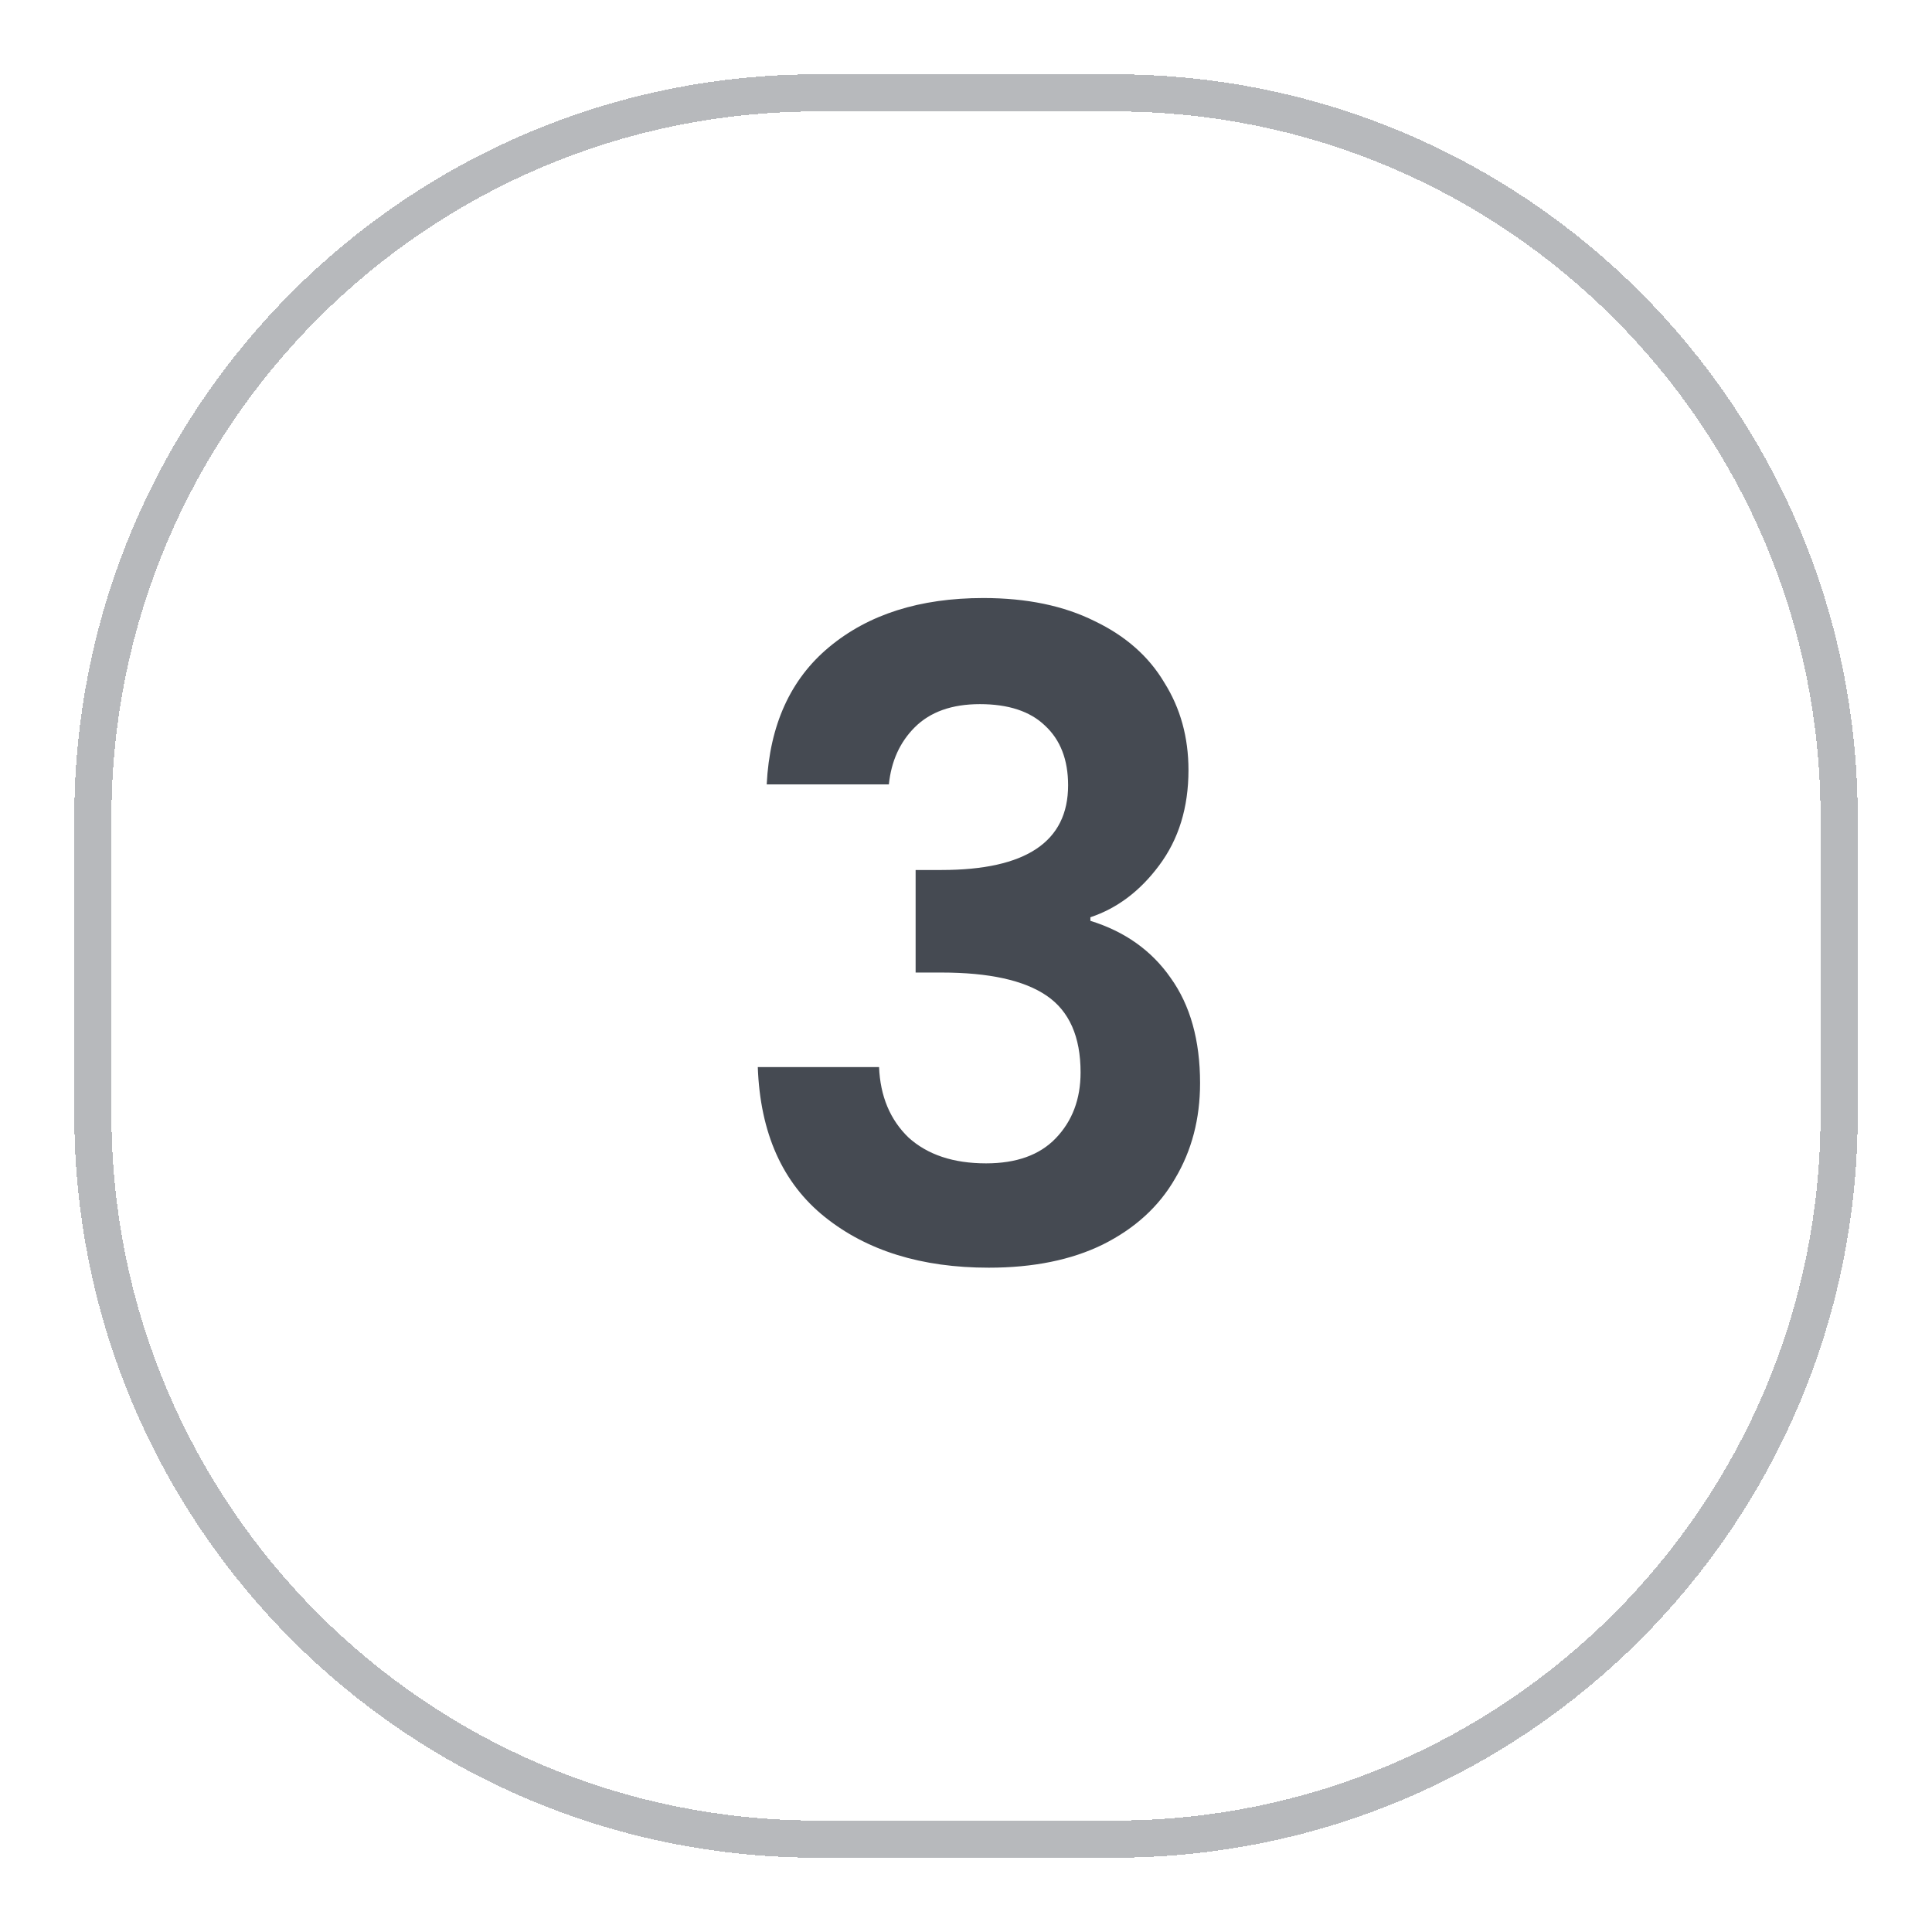
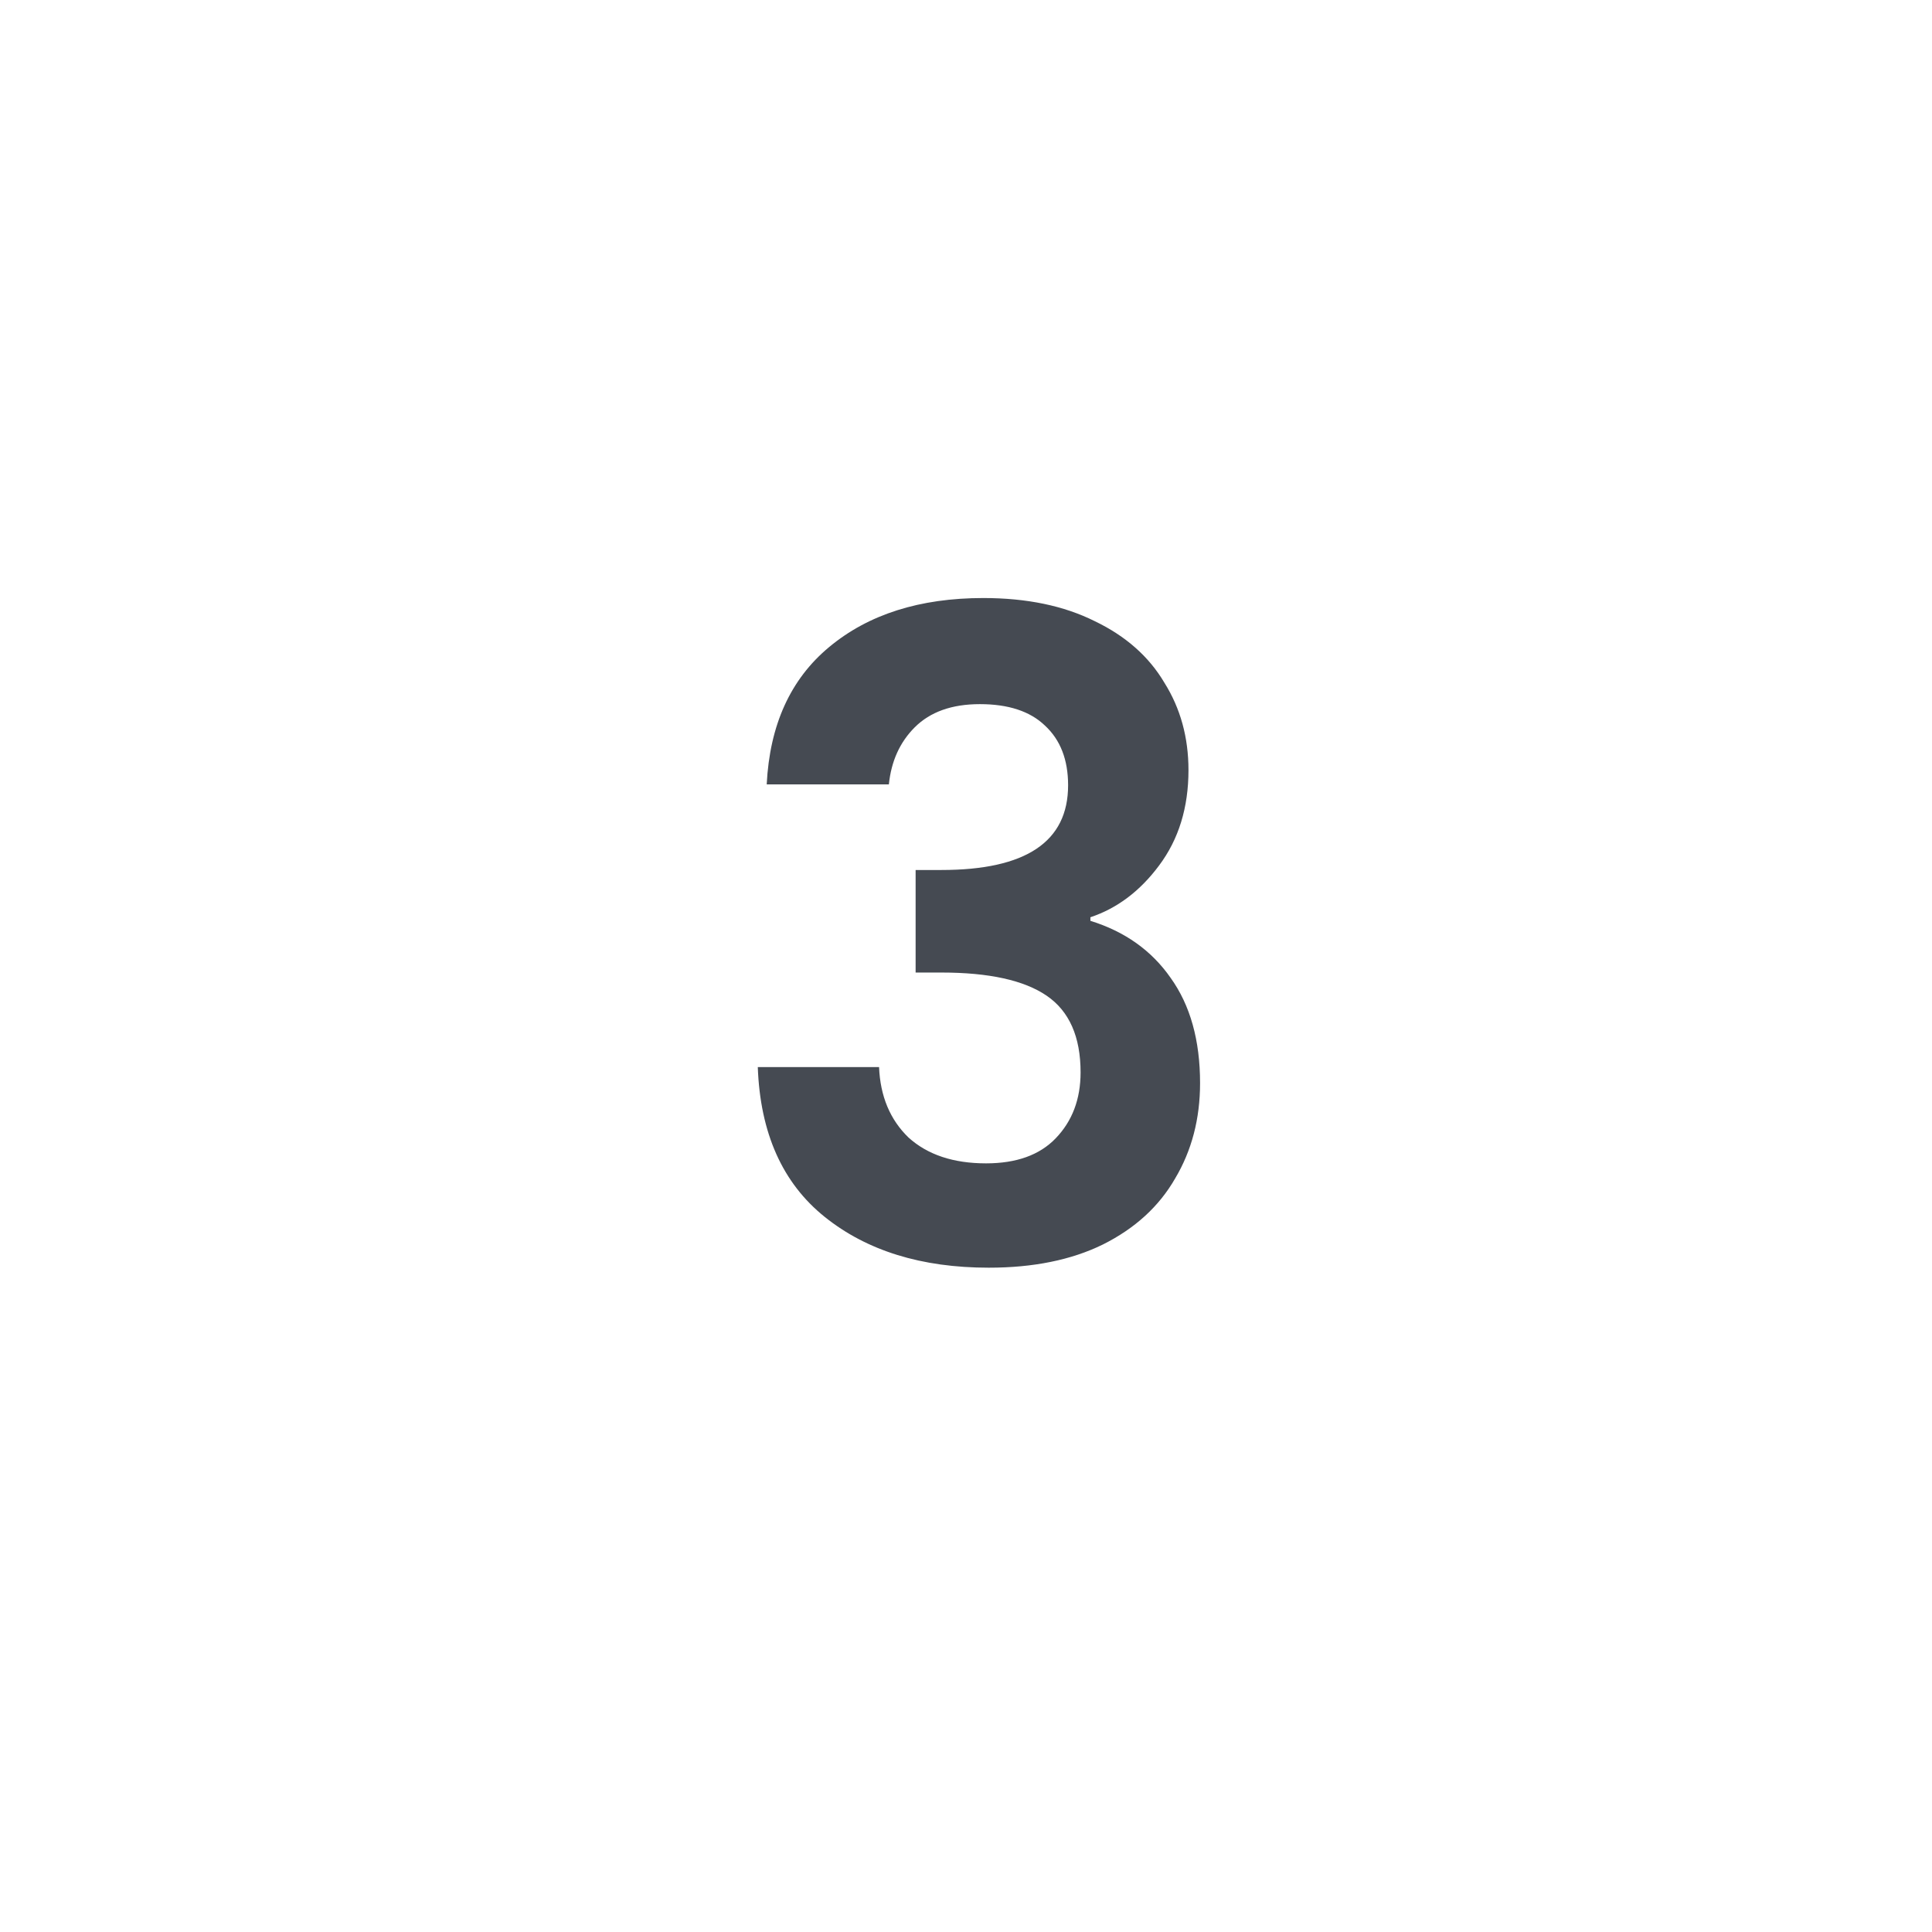
<svg xmlns="http://www.w3.org/2000/svg" width="52" height="52" viewBox="0 0 52 52" fill="none">
  <g filter="url(#filter0_d_989_9715)">
-     <path d="M22 1.5H30C40.77 1.5 49.5 10.23 49.5 21V29C49.5 39.77 40.77 48.5 30 48.5H22C11.23 48.5 2.5 39.77 2.5 29V21C2.5 10.23 11.23 1.5 22 1.5Z" stroke="#B7B9BC" shape-rendering="crispEdges" />
-     <path d="M20.636 20.112C20.716 18.512 21.276 17.28 22.316 16.416C23.372 15.536 24.756 15.096 26.468 15.096C27.636 15.096 28.636 15.304 29.468 15.72C30.3 16.12 30.924 16.672 31.34 17.376C31.772 18.064 31.988 18.848 31.988 19.728C31.988 20.736 31.724 21.592 31.196 22.296C30.684 22.984 30.068 23.448 29.348 23.688V23.784C30.276 24.072 30.996 24.584 31.508 25.32C32.036 26.056 32.3 27 32.3 28.152C32.3 29.112 32.076 29.968 31.628 30.72C31.196 31.472 30.548 32.064 29.684 32.496C28.836 32.912 27.812 33.12 26.612 33.12C24.804 33.12 23.332 32.664 22.196 31.752C21.06 30.84 20.46 29.496 20.396 27.72H23.66C23.692 28.504 23.956 29.136 24.452 29.616C24.964 30.08 25.66 30.312 26.54 30.312C27.356 30.312 27.98 30.088 28.412 29.64C28.86 29.176 29.084 28.584 29.084 27.864C29.084 26.904 28.78 26.216 28.172 25.8C27.564 25.384 26.62 25.176 25.34 25.176H24.644V22.416H25.34C27.612 22.416 28.748 21.656 28.748 20.136C28.748 19.448 28.54 18.912 28.124 18.528C27.724 18.144 27.14 17.952 26.372 17.952C25.62 17.952 25.036 18.16 24.62 18.576C24.22 18.976 23.988 19.488 23.924 20.112H20.636Z" fill="#454A52" />
+     <path d="M20.636 20.112C20.716 18.512 21.276 17.28 22.316 16.416C23.372 15.536 24.756 15.096 26.468 15.096C27.636 15.096 28.636 15.304 29.468 15.72C30.3 16.12 30.924 16.672 31.34 17.376C31.772 18.064 31.988 18.848 31.988 19.728C31.988 20.736 31.724 21.592 31.196 22.296C30.684 22.984 30.068 23.448 29.348 23.688V23.784C30.276 24.072 30.996 24.584 31.508 25.32C32.036 26.056 32.3 27 32.3 28.152C32.3 29.112 32.076 29.968 31.628 30.72C31.196 31.472 30.548 32.064 29.684 32.496C28.836 32.912 27.812 33.12 26.612 33.12C24.804 33.12 23.332 32.664 22.196 31.752C21.06 30.84 20.46 29.496 20.396 27.72H23.66C23.692 28.504 23.956 29.136 24.452 29.616C24.964 30.08 25.66 30.312 26.54 30.312C27.356 30.312 27.98 30.088 28.412 29.64C28.86 29.176 29.084 28.584 29.084 27.864C29.084 26.904 28.78 26.216 28.172 25.8C27.564 25.384 26.62 25.176 25.34 25.176H24.644V22.416H25.34C27.612 22.416 28.748 21.656 28.748 20.136C28.748 19.448 28.54 18.912 28.124 18.528C27.724 18.144 27.14 17.952 26.372 17.952C25.62 17.952 25.036 18.16 24.62 18.576C24.22 18.976 23.988 19.488 23.924 20.112Z" fill="#454A52" />
  </g>
  <defs>
    <filter id="filter0_d_989_9715" x="0" y="0" width="52" height="52" filterUnits="userSpaceOnUse" color-interpolation-filters="sRGB">
      <feFlood flood-opacity="0" result="BackgroundImageFix" />
      <feColorMatrix in="SourceAlpha" type="matrix" values="0 0 0 0 0 0 0 0 0 0 0 0 0 0 0 0 0 0 127 0" result="hardAlpha" />
      <feOffset dy="1" />
      <feGaussianBlur stdDeviation="1" />
      <feComposite in2="hardAlpha" operator="out" />
      <feColorMatrix type="matrix" values="0 0 0 0 0.063 0 0 0 0 0.094 0 0 0 0 0.157 0 0 0 0.05 0" />
      <feBlend mode="normal" in2="BackgroundImageFix" result="effect1_dropShadow_989_9715" />
      <feBlend mode="normal" in="SourceGraphic" in2="effect1_dropShadow_989_9715" result="shape" />
    </filter>
  </defs>
</svg>